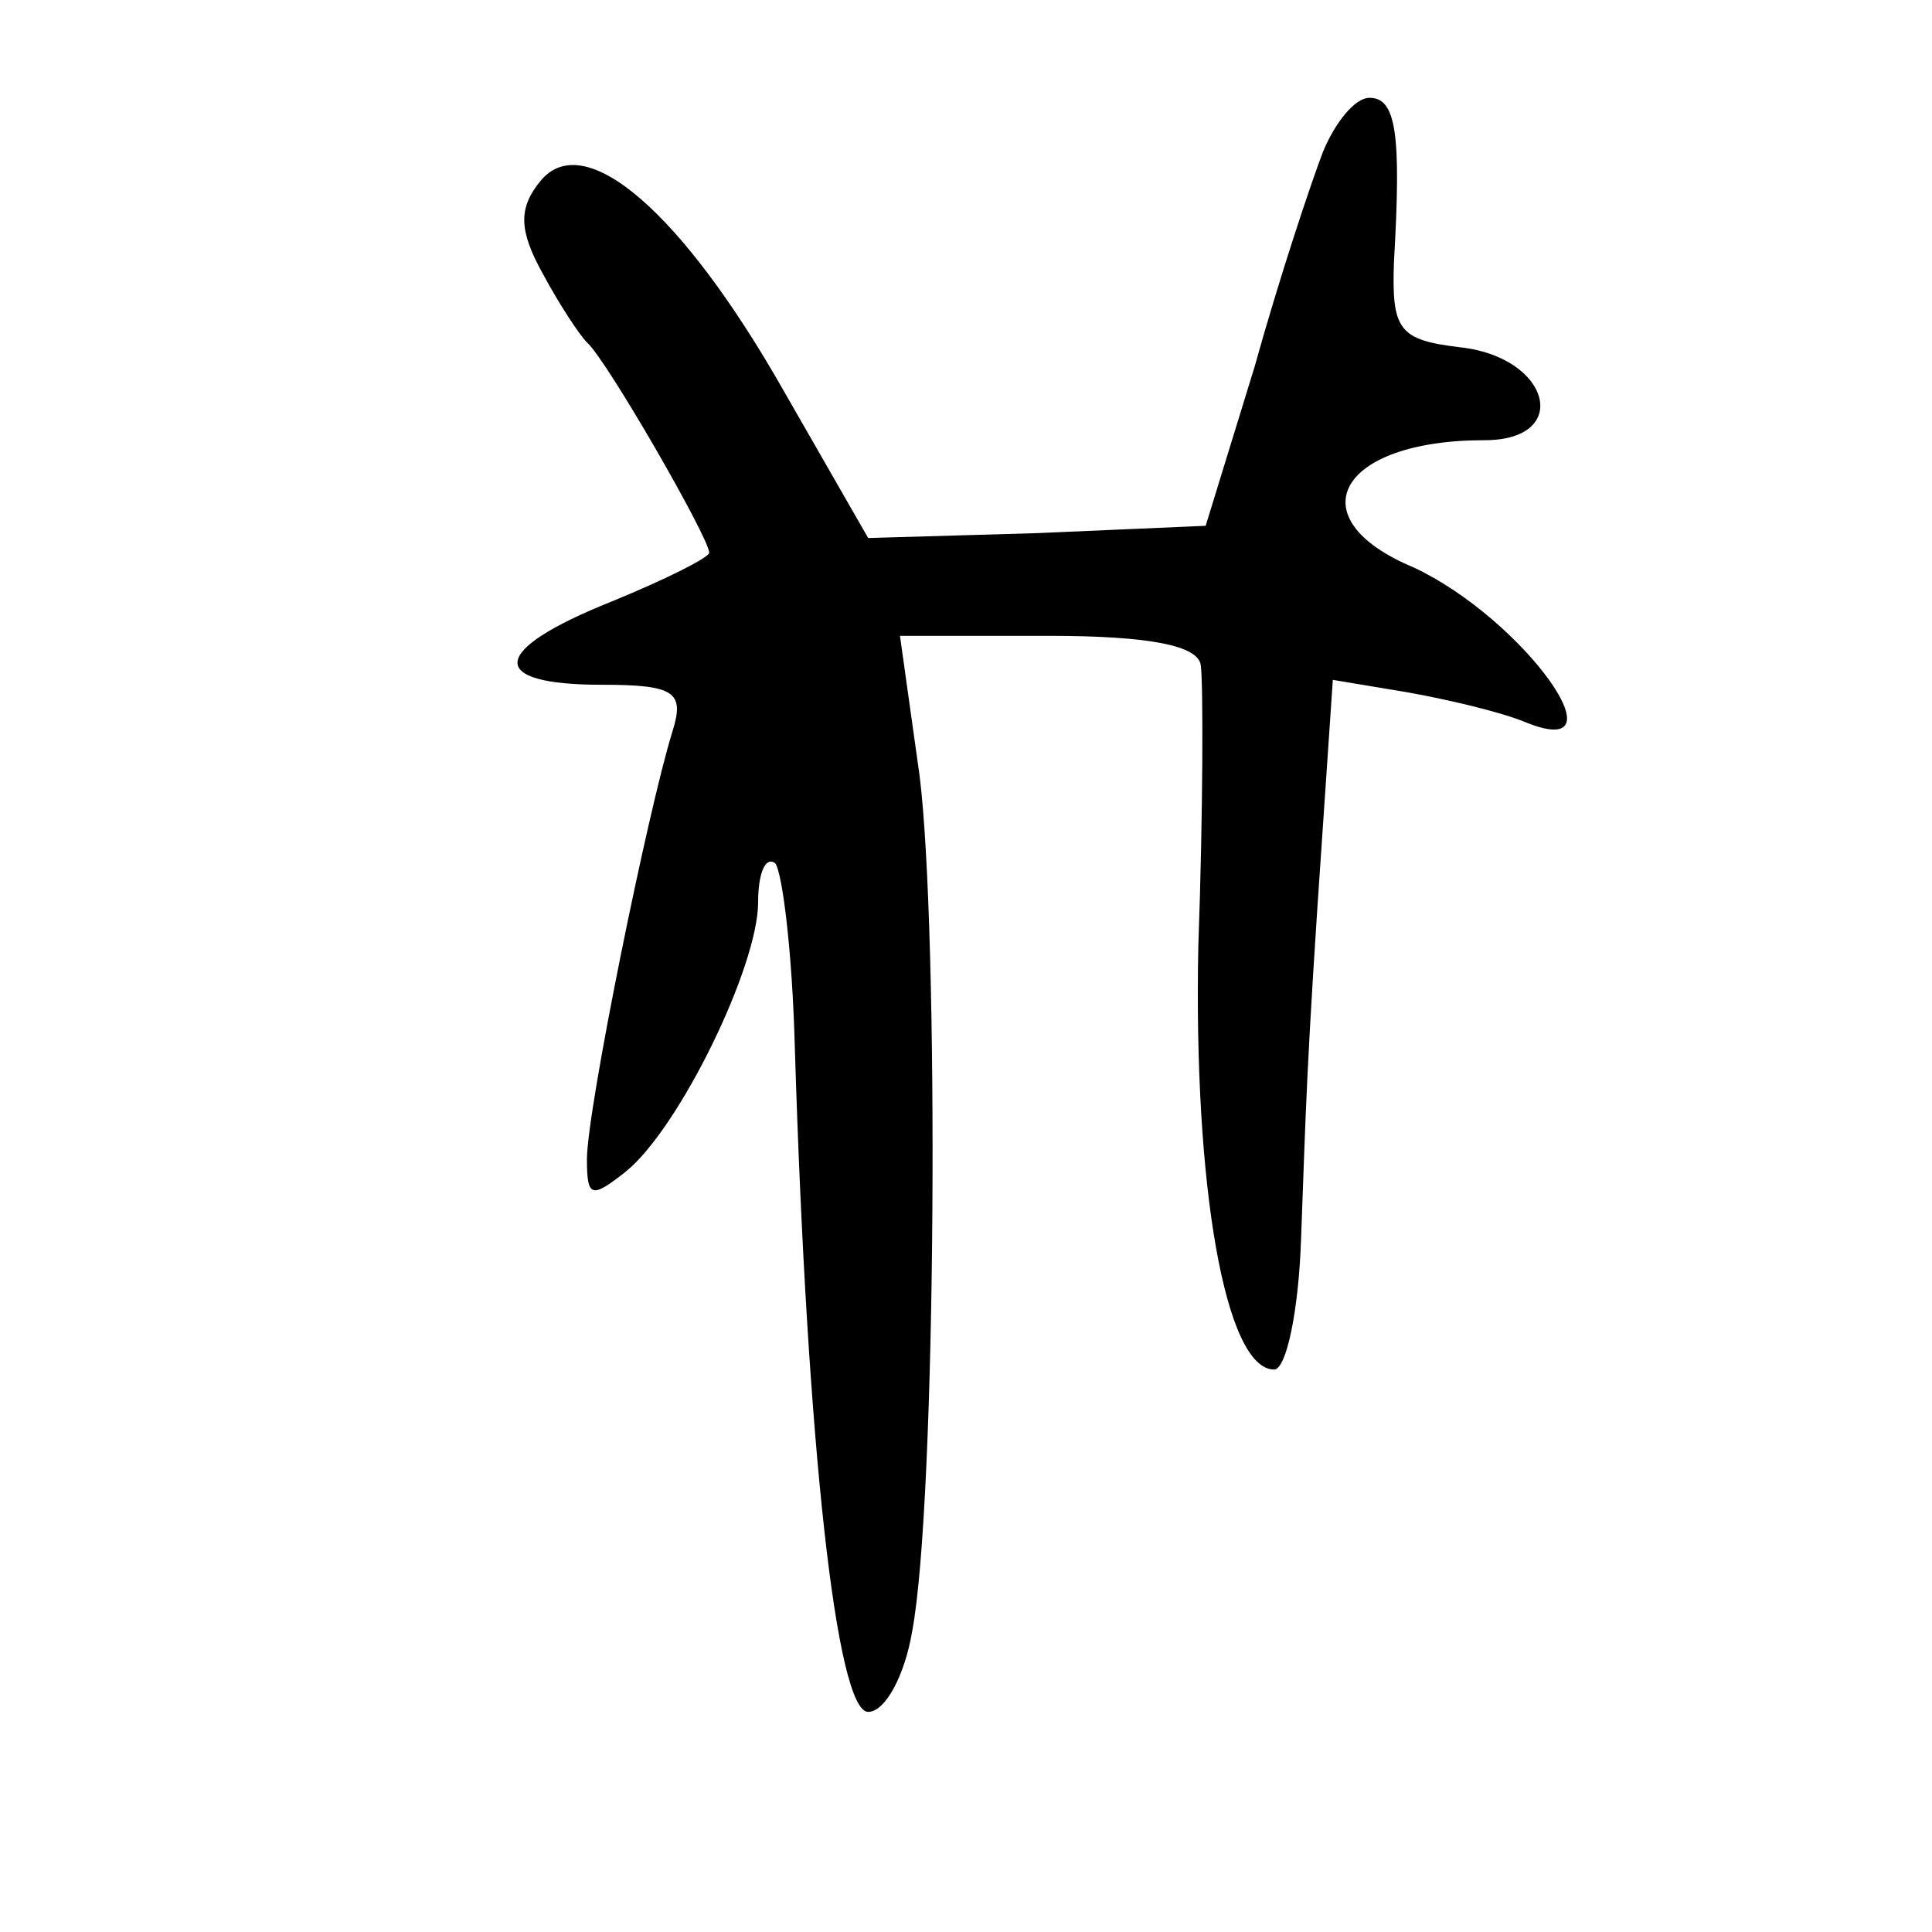
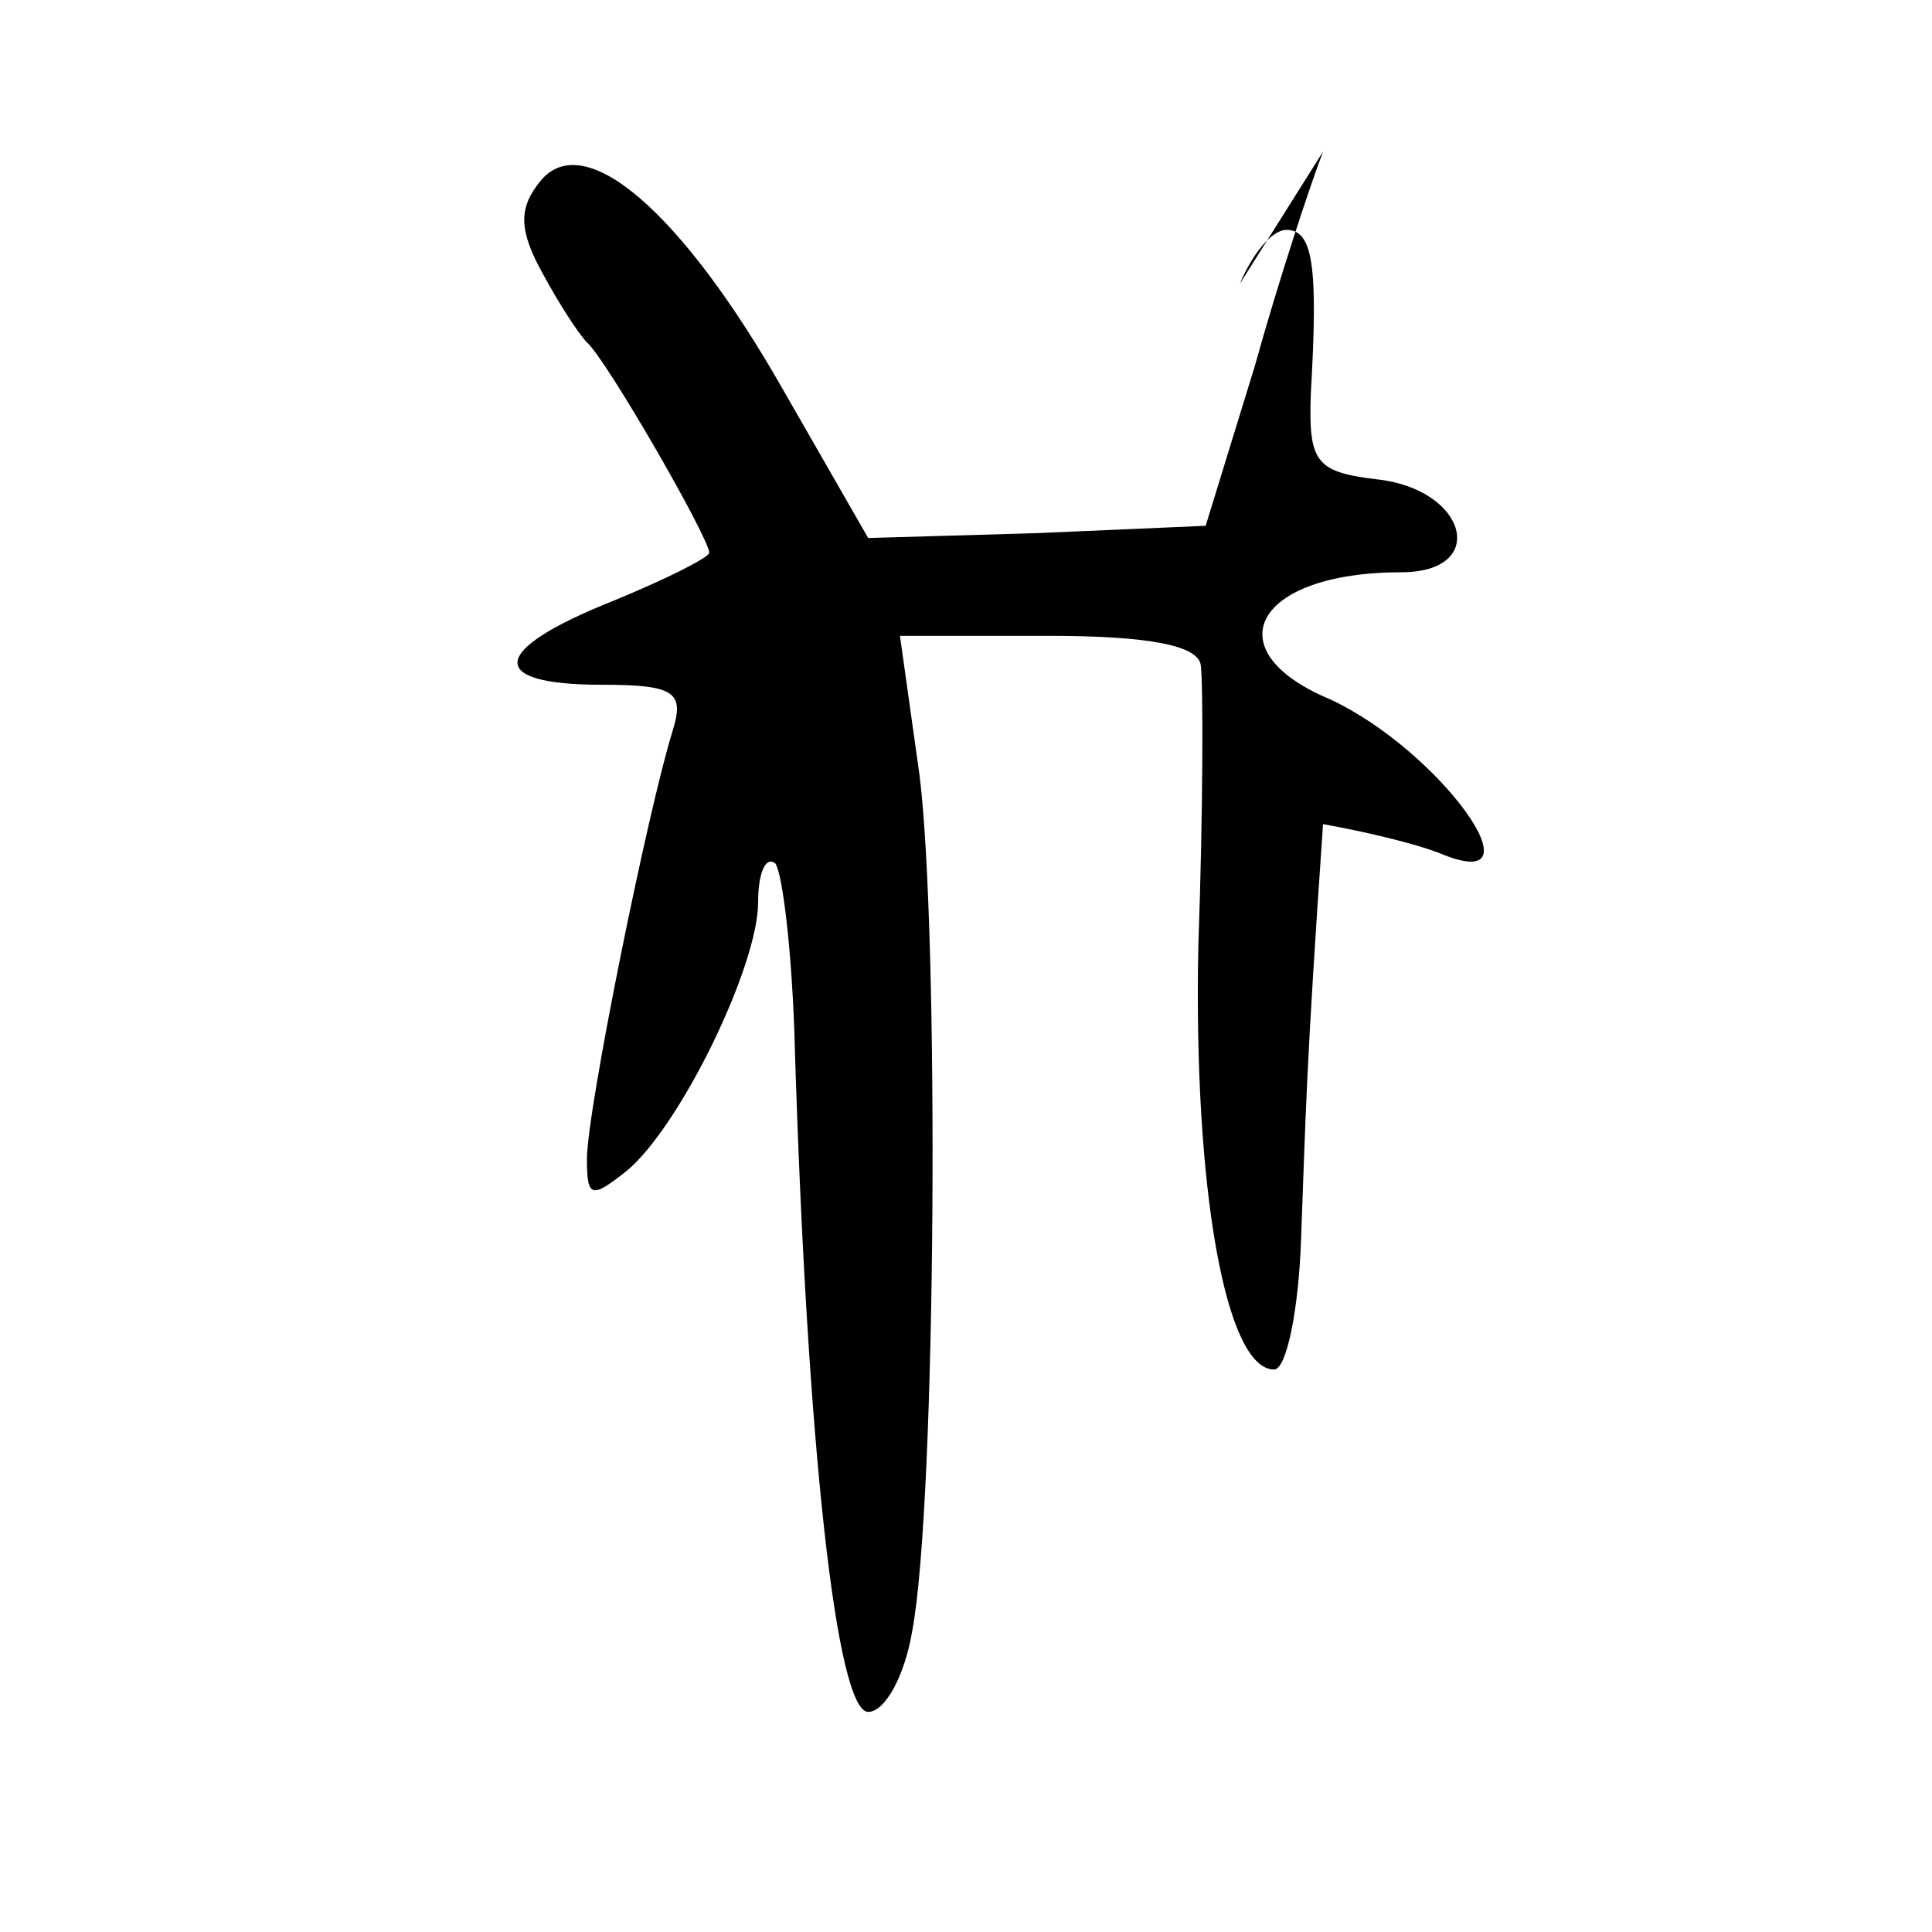
<svg xmlns="http://www.w3.org/2000/svg" version="1.0" width="79pt" height="79pt" viewBox="0 0 79 79" preserveAspectRatio="xMidYMid meet">
  <g transform="translate(0,79) scale(0.1,-0.1)" fill="#000000" stroke="none">
-     <path d="M541 728 c-5 -13 -18 -52 -28 -88 l-20 -65 -69 -3 -69 -2 -35 61 c-41 72 -81 107 -99 85 -9 -11 -9 -20 1 -38 7 -13 15 -25 18 -28 8 -7 50 -80 50 -86 0 -2 -18 -11 -40 -20 -50 -20 -51 -34 -4 -34 30 0 34 -3 29 -19 -10 -32 -35 -155 -35 -175 0 -16 2 -16 16 -5 22 18 54 84 54 110 0 12 3 19 7 16 3 -4 7 -37 8 -75 5 -163 17 -272 30 -272 7 0 15 15 18 33 10 53 11 287 3 350 l-8 57 61 0 c41 0 61 -4 62 -12 1 -7 1 -59 -1 -115 -2 -98 11 -173 31 -173 5 0 10 24 11 53 2 53 2 69 9 170 l4 59 30 -5 c17 -3 38 -8 48 -12 43 -18 0 42 -45 63 -48 20 -31 52 29 52 36 0 27 34 -10 38 -25 3 -28 7 -27 35 3 52 1 67 -10 67 -6 0 -14 -10 -19 -22z" />
+     <path d="M541 728 c-5 -13 -18 -52 -28 -88 l-20 -65 -69 -3 -69 -2 -35 61 c-41 72 -81 107 -99 85 -9 -11 -9 -20 1 -38 7 -13 15 -25 18 -28 8 -7 50 -80 50 -86 0 -2 -18 -11 -40 -20 -50 -20 -51 -34 -4 -34 30 0 34 -3 29 -19 -10 -32 -35 -155 -35 -175 0 -16 2 -16 16 -5 22 18 54 84 54 110 0 12 3 19 7 16 3 -4 7 -37 8 -75 5 -163 17 -272 30 -272 7 0 15 15 18 33 10 53 11 287 3 350 l-8 57 61 0 c41 0 61 -4 62 -12 1 -7 1 -59 -1 -115 -2 -98 11 -173 31 -173 5 0 10 24 11 53 2 53 2 69 9 170 c17 -3 38 -8 48 -12 43 -18 0 42 -45 63 -48 20 -31 52 29 52 36 0 27 34 -10 38 -25 3 -28 7 -27 35 3 52 1 67 -10 67 -6 0 -14 -10 -19 -22z" />
  </g>
</svg>